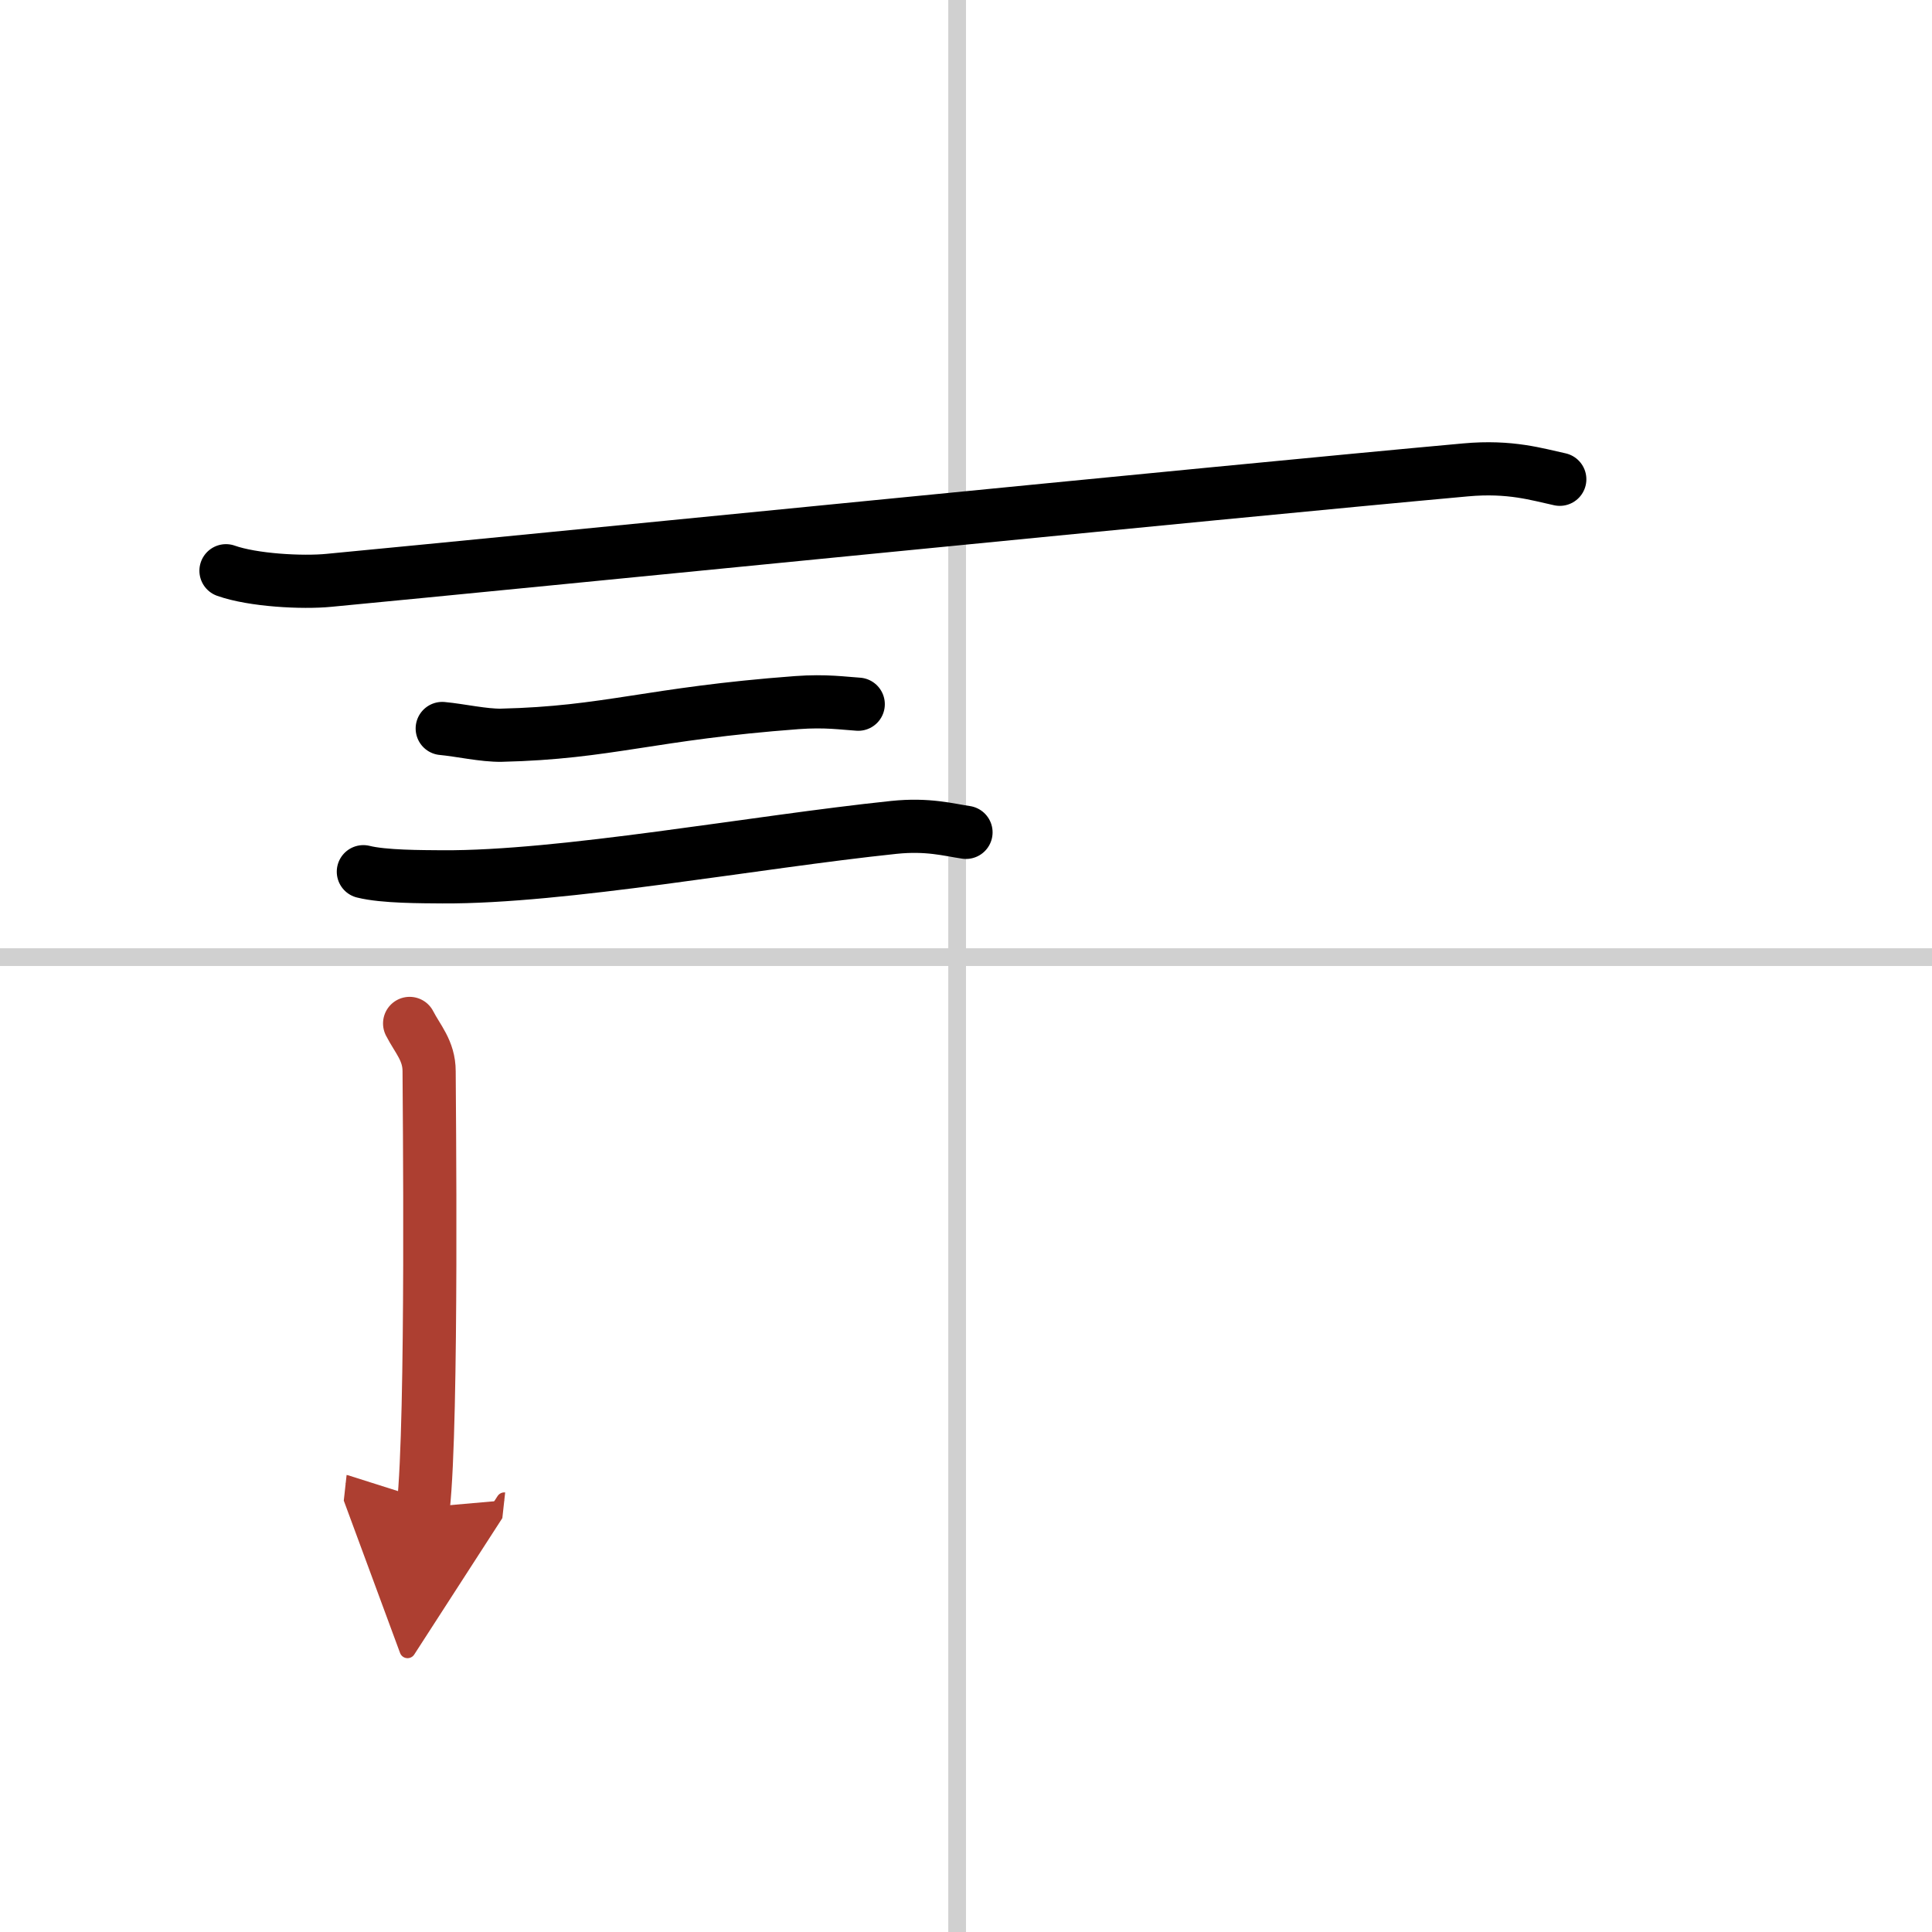
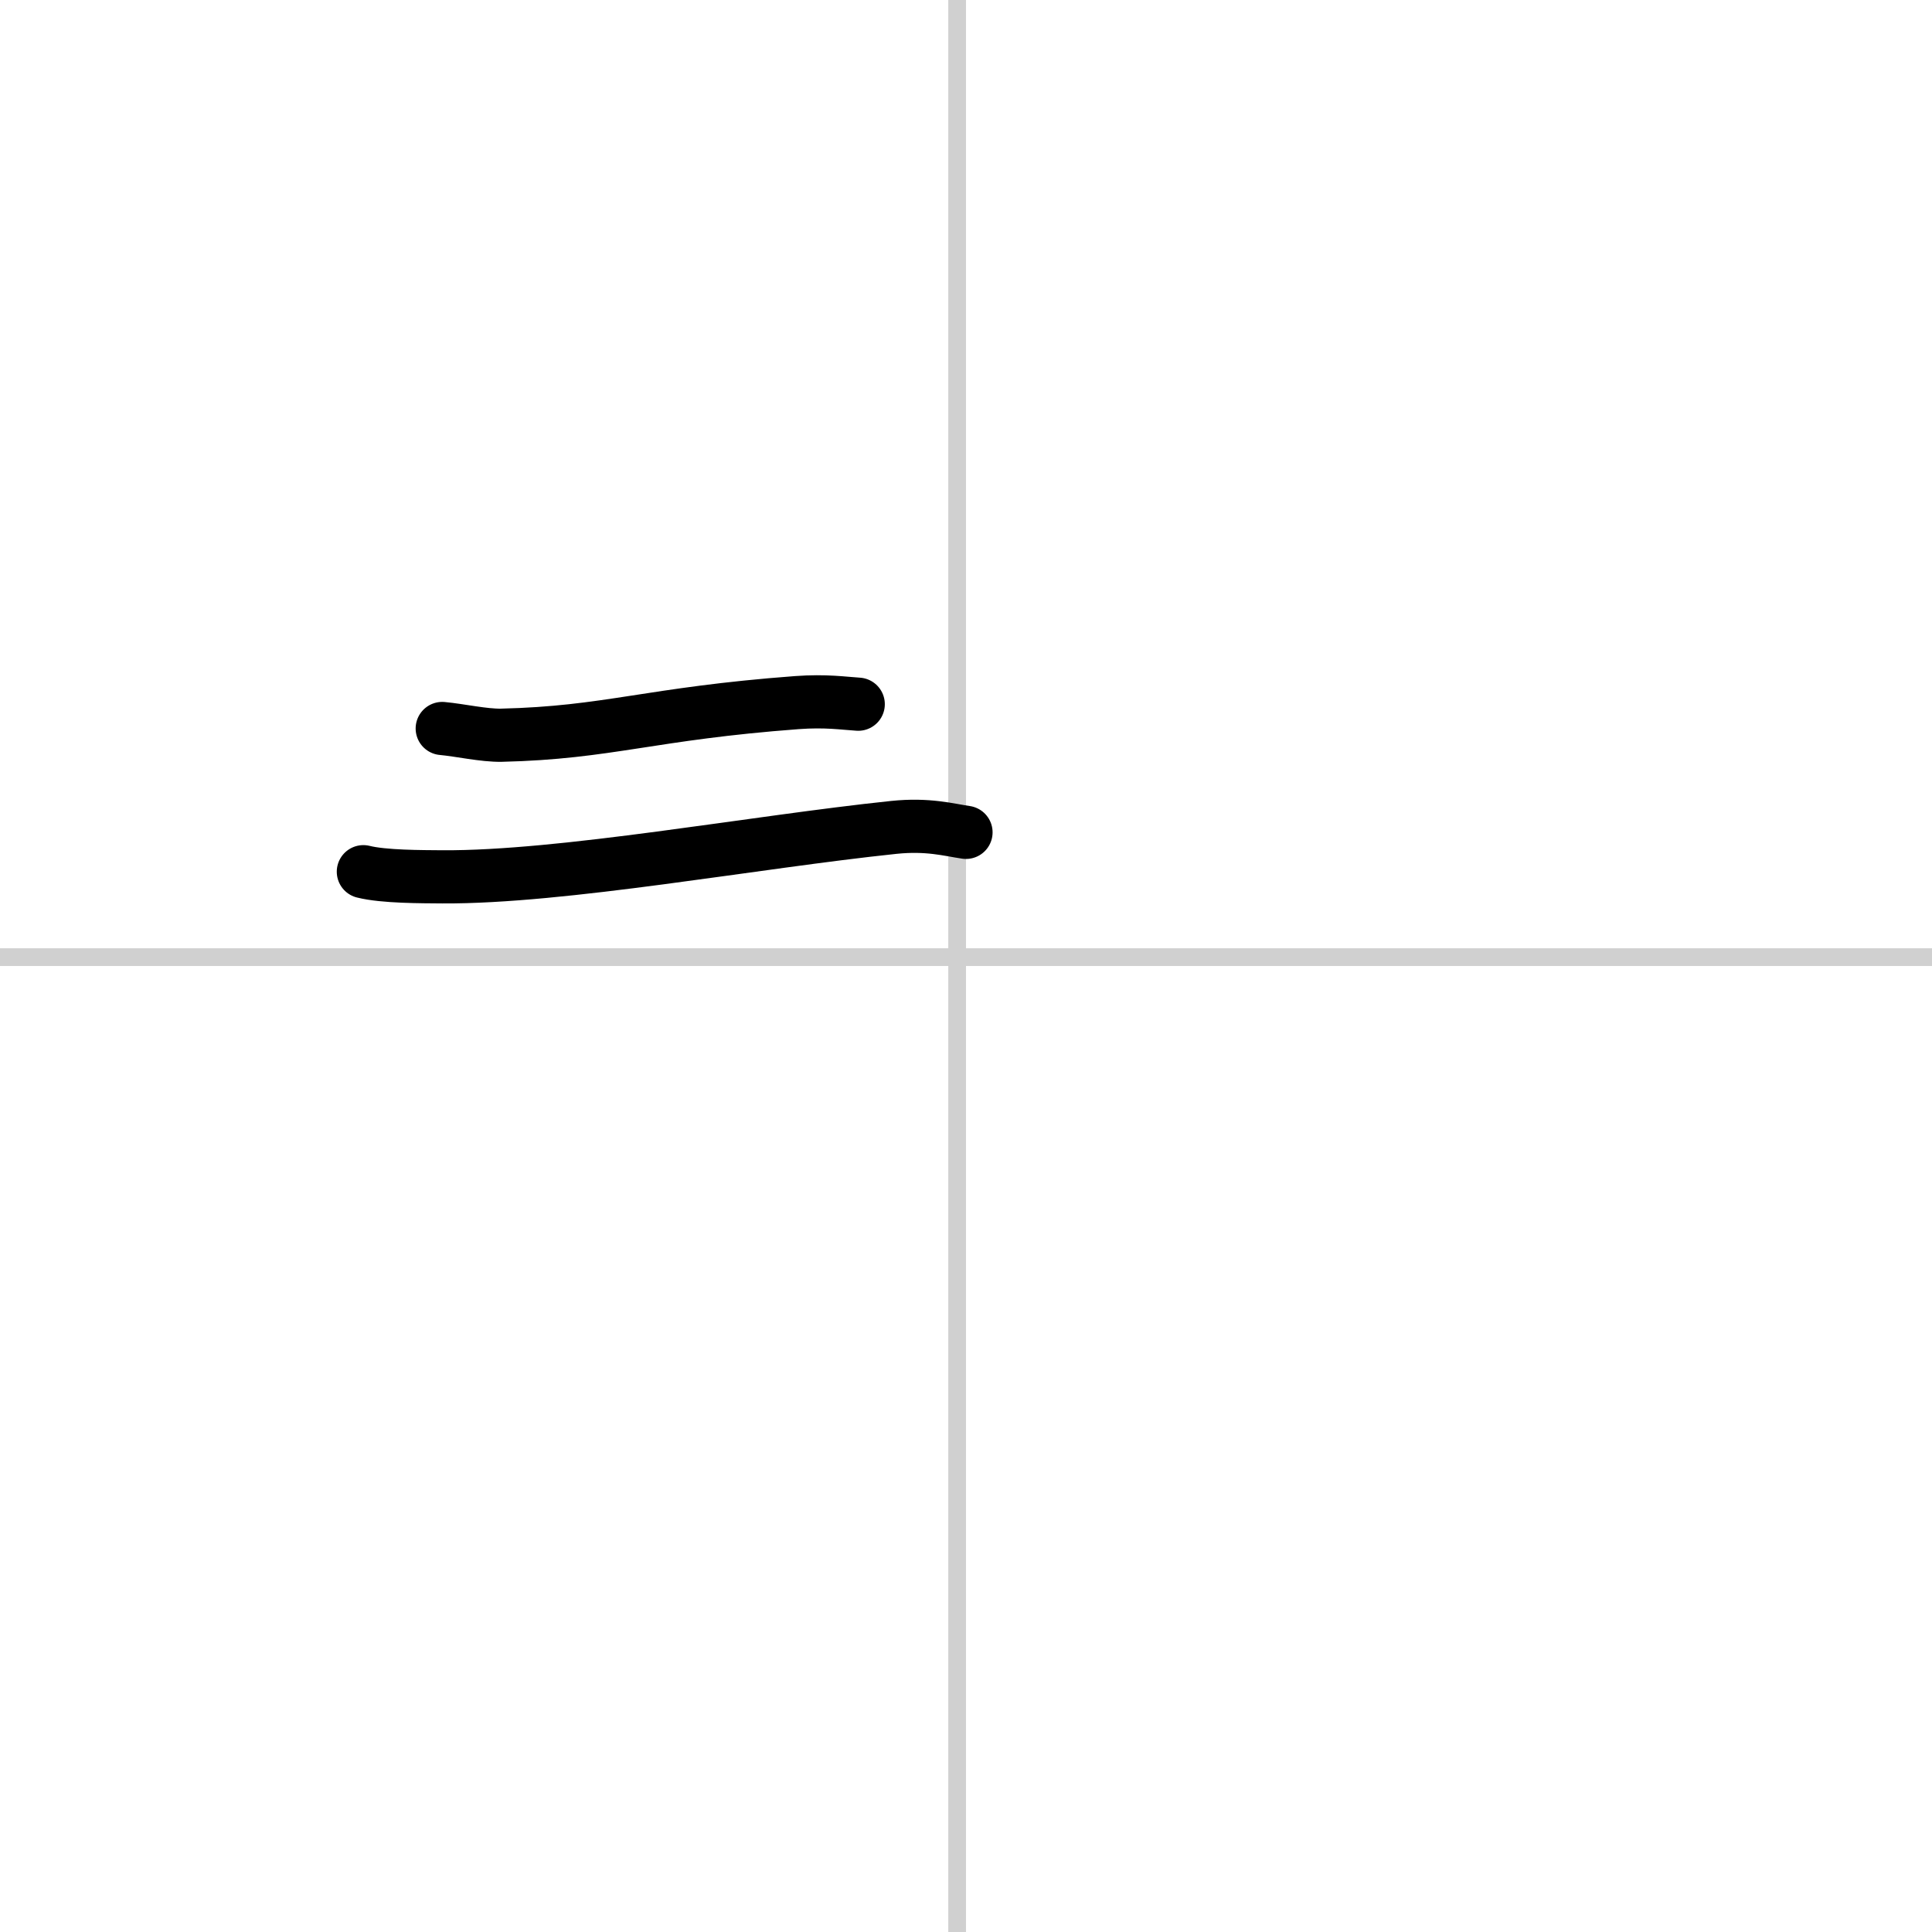
<svg xmlns="http://www.w3.org/2000/svg" width="400" height="400" viewBox="0 0 109 109">
  <defs>
    <marker id="a" markerWidth="4" orient="auto" refX="1" refY="5" viewBox="0 0 10 10">
      <polyline points="0 0 10 5 0 10 1 5" fill="#ad3f31" stroke="#ad3f31" />
    </marker>
  </defs>
  <g fill="none" stroke="#000" stroke-linecap="round" stroke-linejoin="round" stroke-width="3">
    <rect width="100%" height="100%" fill="#fff" stroke="#fff" />
    <line x1="54" x2="54" y2="109" stroke="#d0d0d0" stroke-width="1" />
    <line x2="109" y1="54" y2="54" stroke="#d0d0d0" stroke-width="1" />
-     <path d="M12.75,32.2c1.52,0.54,4.31,0.69,5.82,0.54C29,31.75,69,27.75,82.69,26.51c2.52-0.23,4.05,0.26,5.31,0.53" />
    <path d="m24.95 41.1c0.99 0.09 2.35 0.4 3.34 0.38 6.04-0.14 8.37-1.22 16.67-1.84 1.64-0.12 2.64 0.04 3.46 0.09" />
    <path d="m20.5 49.18c1.16 0.29 3.3 0.28 4.46 0.29 6.79 0.04 17.54-1.96 25.47-2.79 1.93-0.2 3.1 0.14 4.07 0.28" />
-     <path d="m23.11 57.74c0.45 0.88 1.1 1.53 1.1 2.7s0.21 19.71-0.33 24.61" marker-end="url(#a)" stroke="#ad3f31" />
  </g>
</svg>